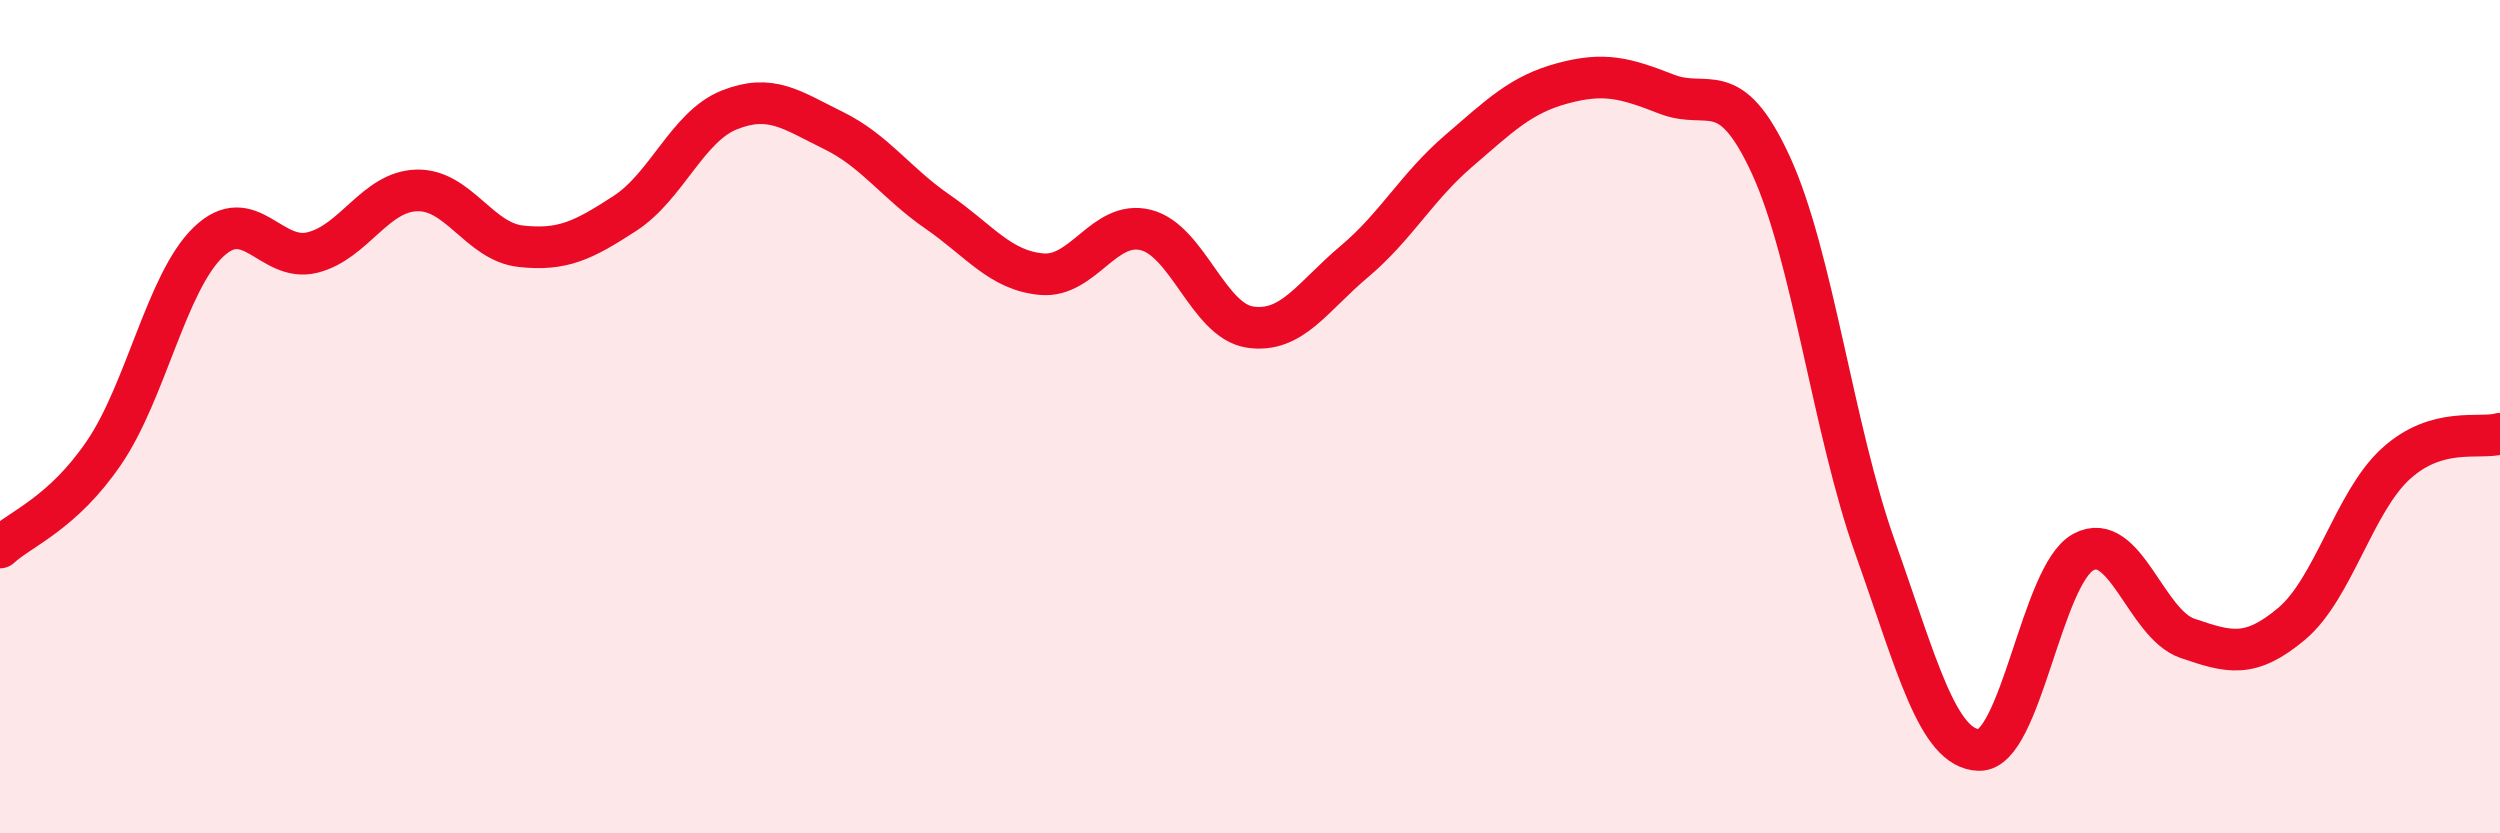
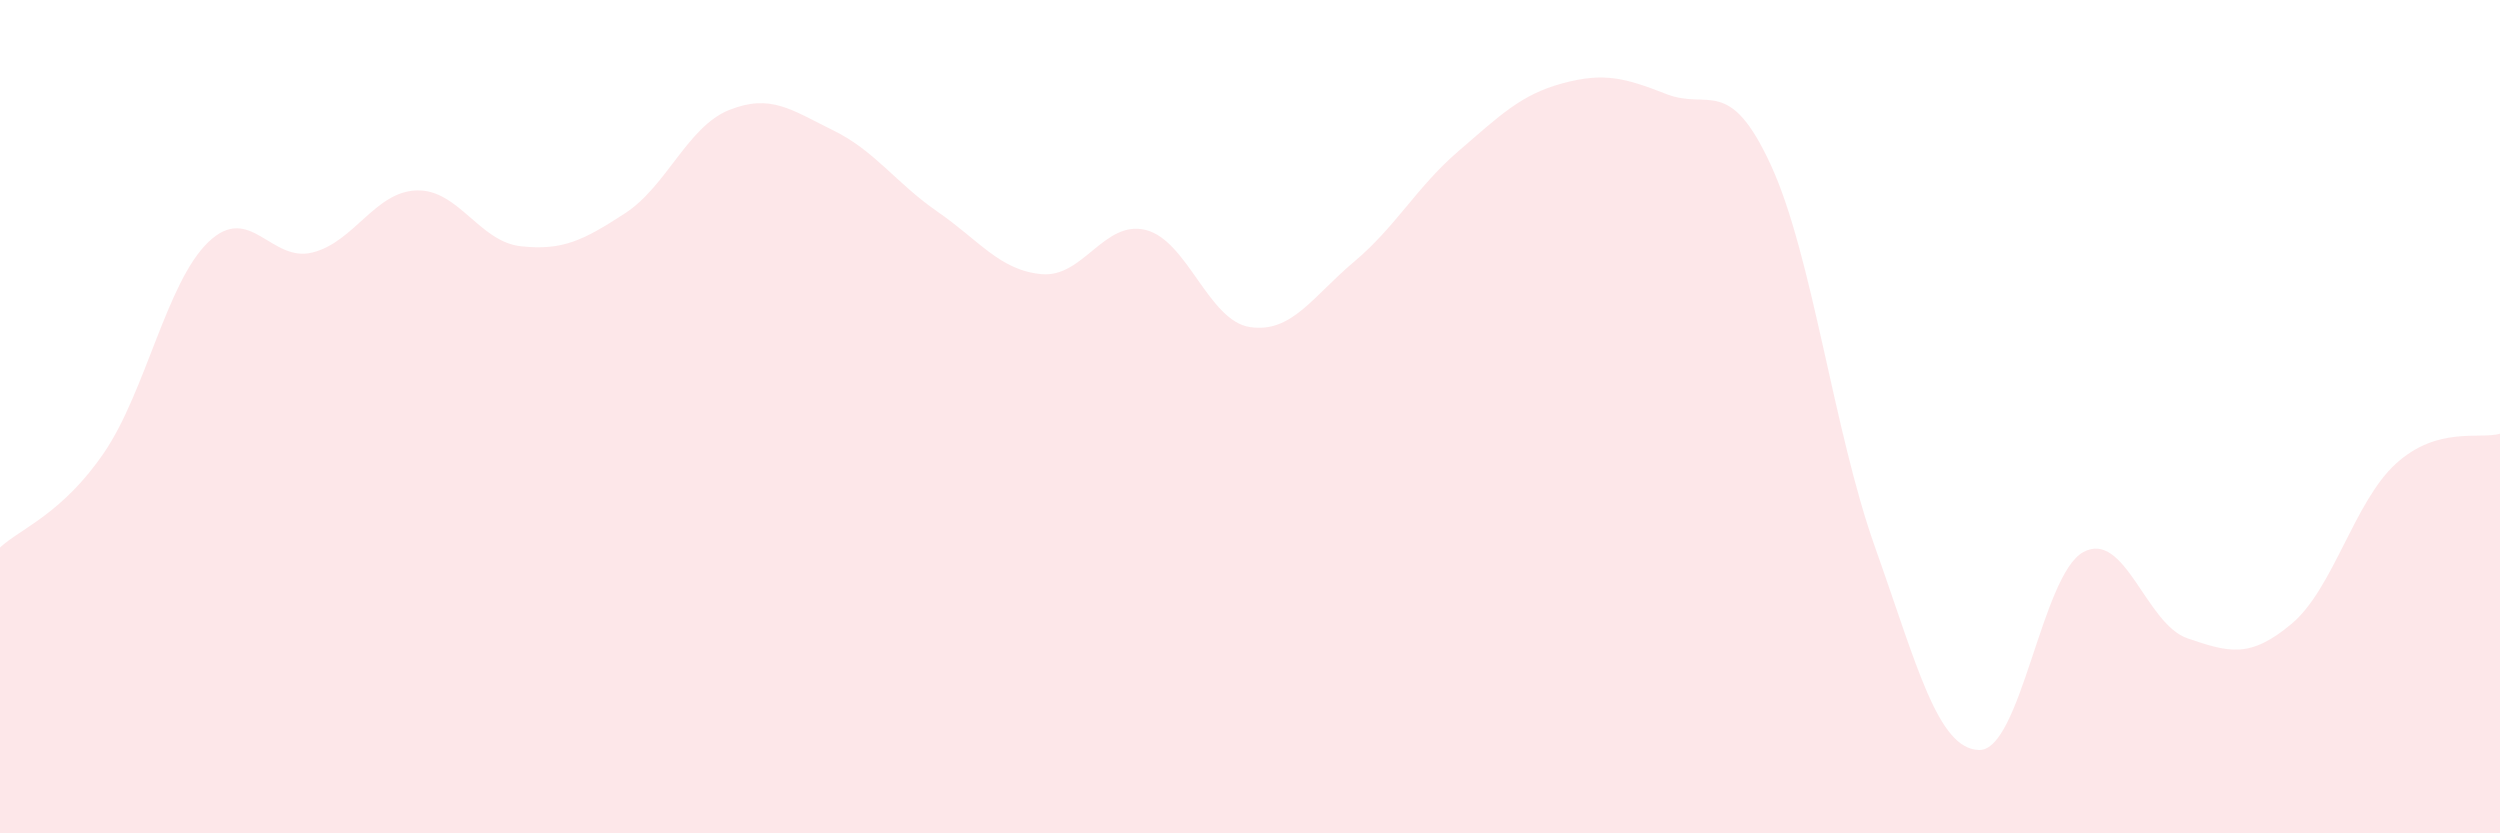
<svg xmlns="http://www.w3.org/2000/svg" width="60" height="20" viewBox="0 0 60 20">
  <path d="M 0,13.14 C 0.5,12.68 1.5,12.33 2.5,10.86 C 3.5,9.39 4,6.77 5,5.81 C 6,4.85 6.5,6.31 7.5,6.06 C 8.5,5.81 9,4.6 10,4.57 C 11,4.54 11.5,5.8 12.5,5.91 C 13.5,6.02 14,5.77 15,5.12 C 16,4.47 16.5,3.04 17.5,2.64 C 18.5,2.24 19,2.64 20,3.13 C 21,3.62 21.5,4.39 22.5,5.08 C 23.5,5.77 24,6.49 25,6.58 C 26,6.67 26.5,5.27 27.5,5.52 C 28.5,5.77 29,7.7 30,7.85 C 31,8 31.5,7.12 32.5,6.28 C 33.5,5.44 34,4.49 35,3.63 C 36,2.77 36.5,2.27 37.5,2 C 38.5,1.73 39,1.87 40,2.26 C 41,2.65 41.5,1.79 42.5,3.96 C 43.5,6.13 44,10.32 45,13.13 C 46,15.94 46.5,17.98 47.5,18 C 48.5,18.02 49,13.79 50,13.25 C 51,12.71 51.5,14.98 52.5,15.32 C 53.5,15.66 54,15.81 55,14.97 C 56,14.13 56.5,12.04 57.5,11.13 C 58.5,10.22 59.5,10.55 60,10.41L60 20L0 20Z" fill="#EB0A25" opacity="0.1" stroke-linecap="round" stroke-linejoin="round" />
-   <path d="M 0,13.14 C 0.5,12.68 1.5,12.33 2.5,10.86 C 3.5,9.39 4,6.77 5,5.81 C 6,4.85 6.5,6.31 7.5,6.06 C 8.5,5.81 9,4.6 10,4.57 C 11,4.54 11.5,5.8 12.5,5.91 C 13.5,6.02 14,5.77 15,5.12 C 16,4.47 16.5,3.04 17.5,2.64 C 18.5,2.24 19,2.64 20,3.13 C 21,3.62 21.5,4.39 22.5,5.08 C 23.5,5.77 24,6.49 25,6.58 C 26,6.67 26.5,5.27 27.5,5.52 C 28.5,5.77 29,7.7 30,7.85 C 31,8 31.5,7.12 32.5,6.28 C 33.5,5.44 34,4.49 35,3.63 C 36,2.77 36.5,2.27 37.5,2 C 38.5,1.73 39,1.87 40,2.26 C 41,2.65 41.5,1.79 42.5,3.96 C 43.5,6.13 44,10.32 45,13.13 C 46,15.94 46.5,17.98 47.5,18 C 48.5,18.02 49,13.79 50,13.25 C 51,12.71 51.5,14.98 52.5,15.32 C 53.5,15.66 54,15.81 55,14.97 C 56,14.13 56.5,12.04 57.5,11.13 C 58.5,10.22 59.5,10.55 60,10.41" stroke="#EB0A25" stroke-width="1" fill="none" stroke-linecap="round" stroke-linejoin="round" />
</svg>